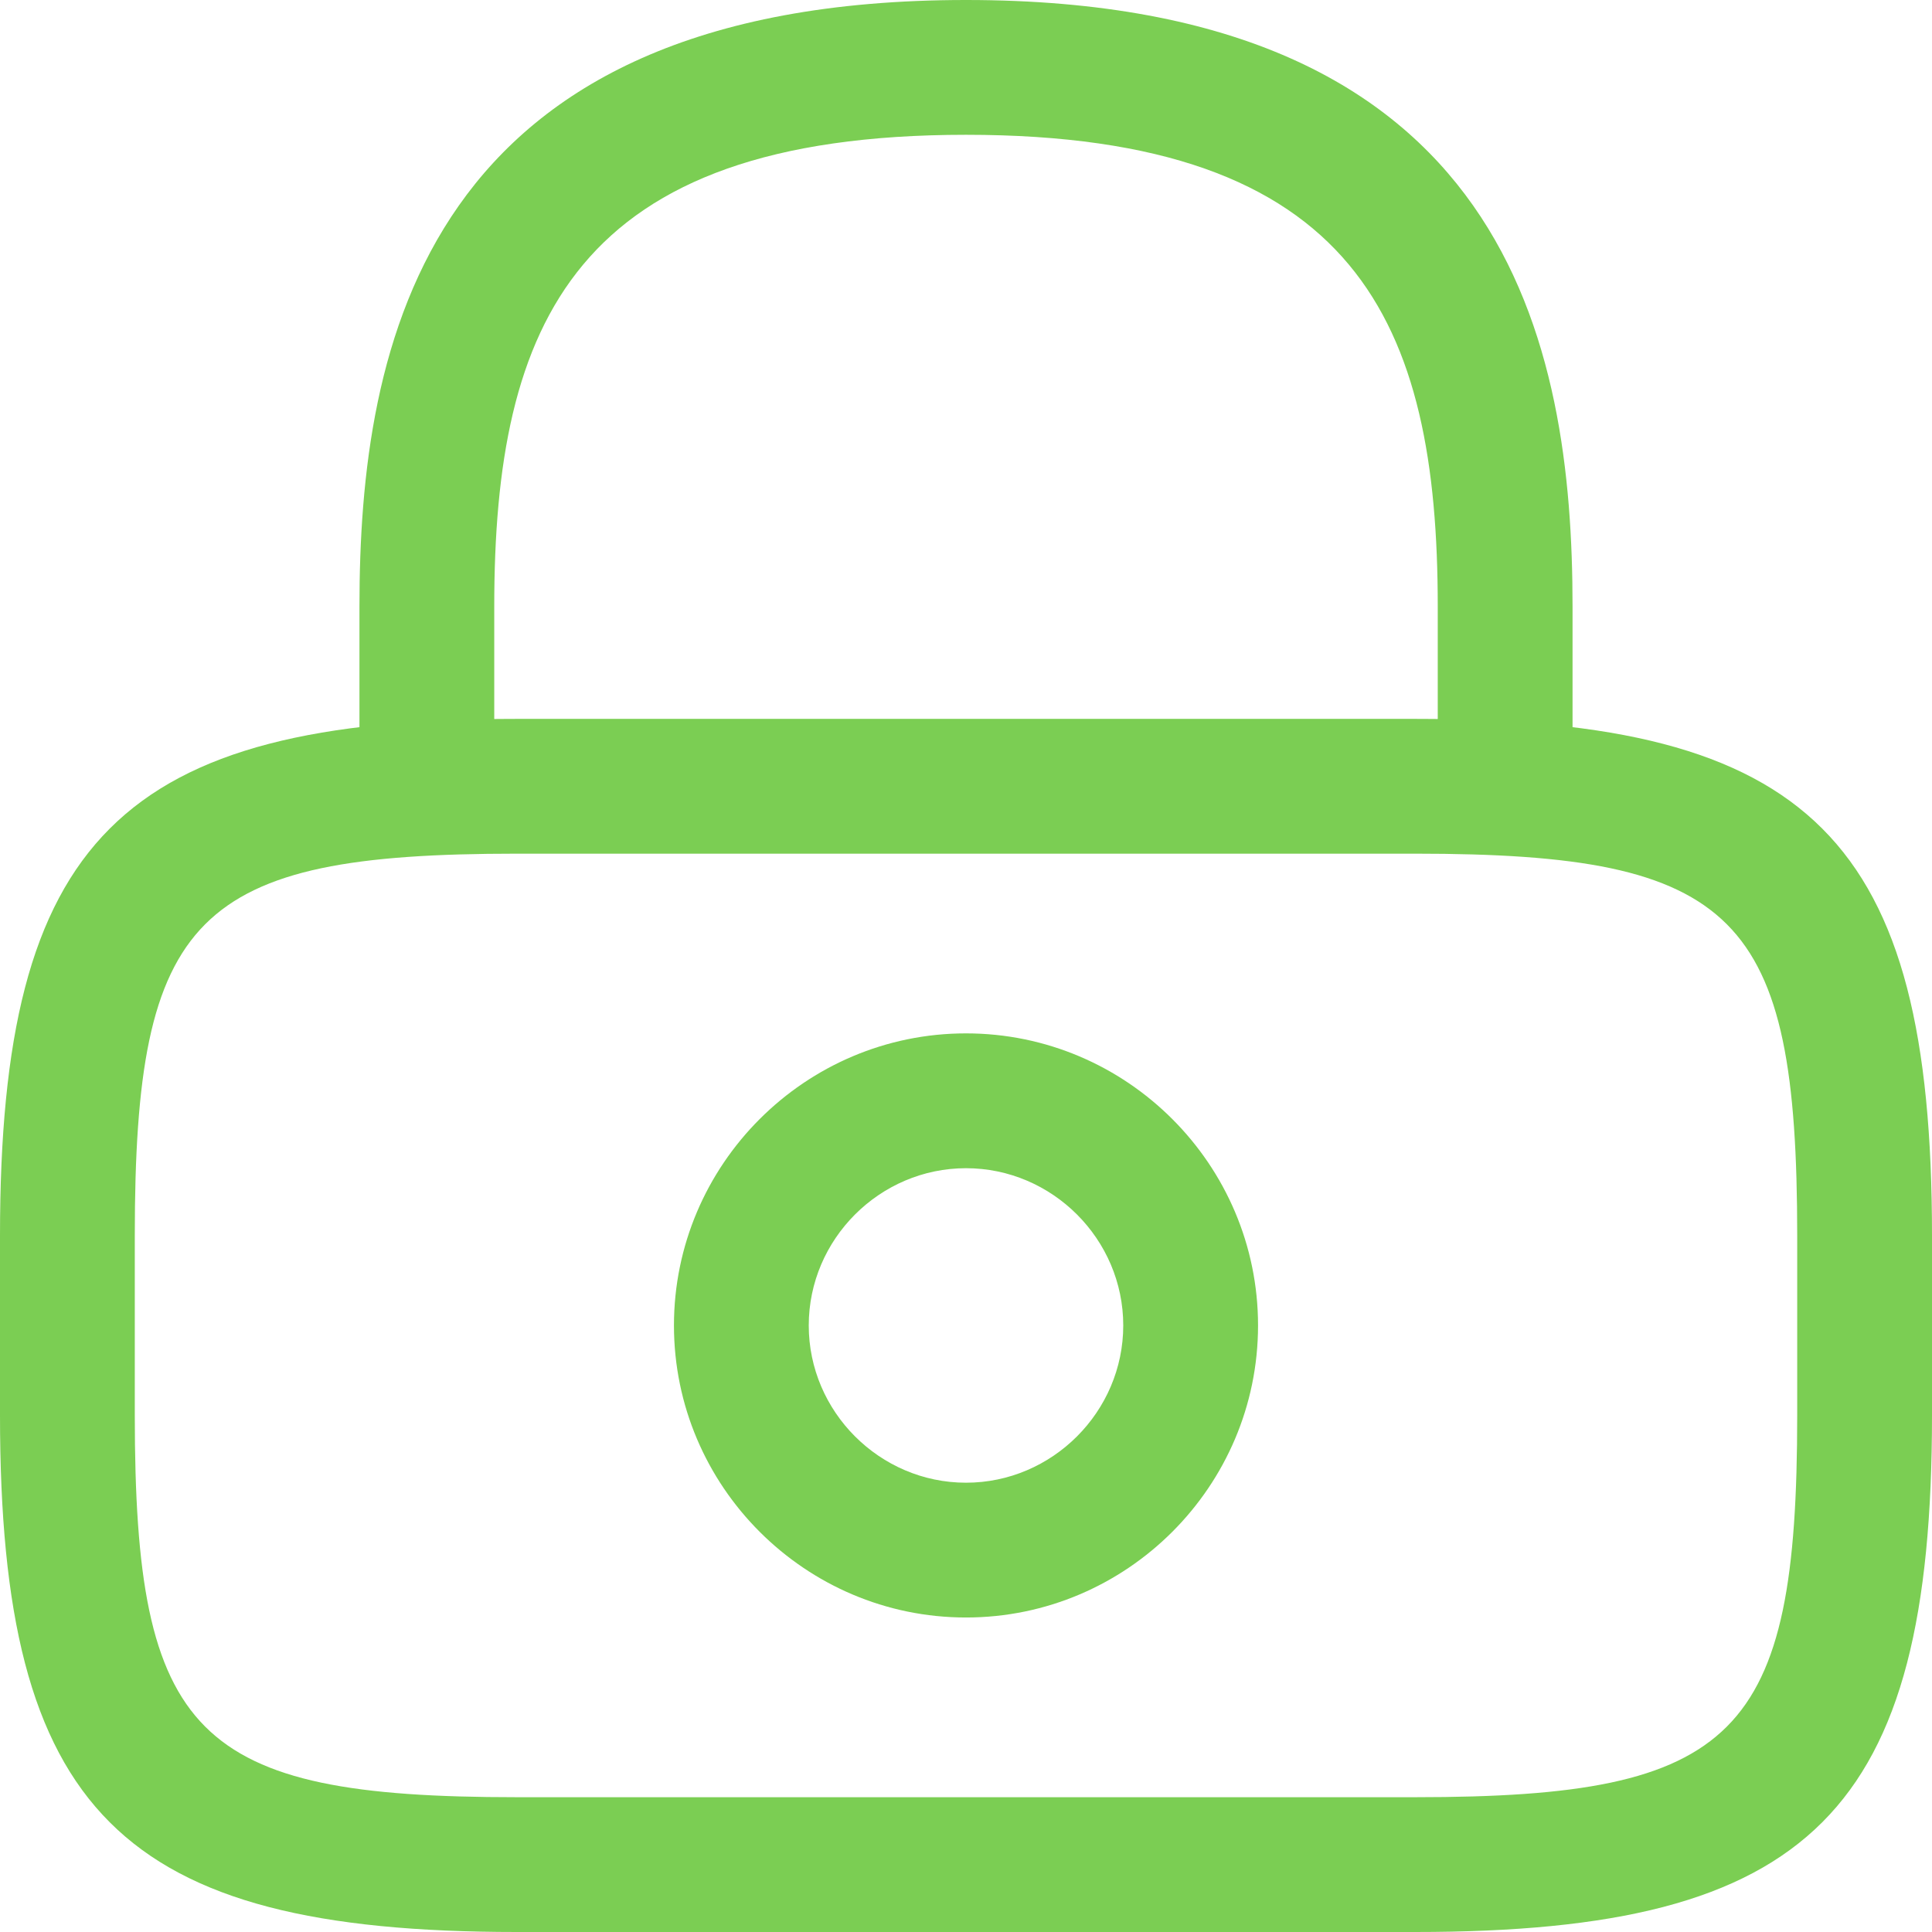
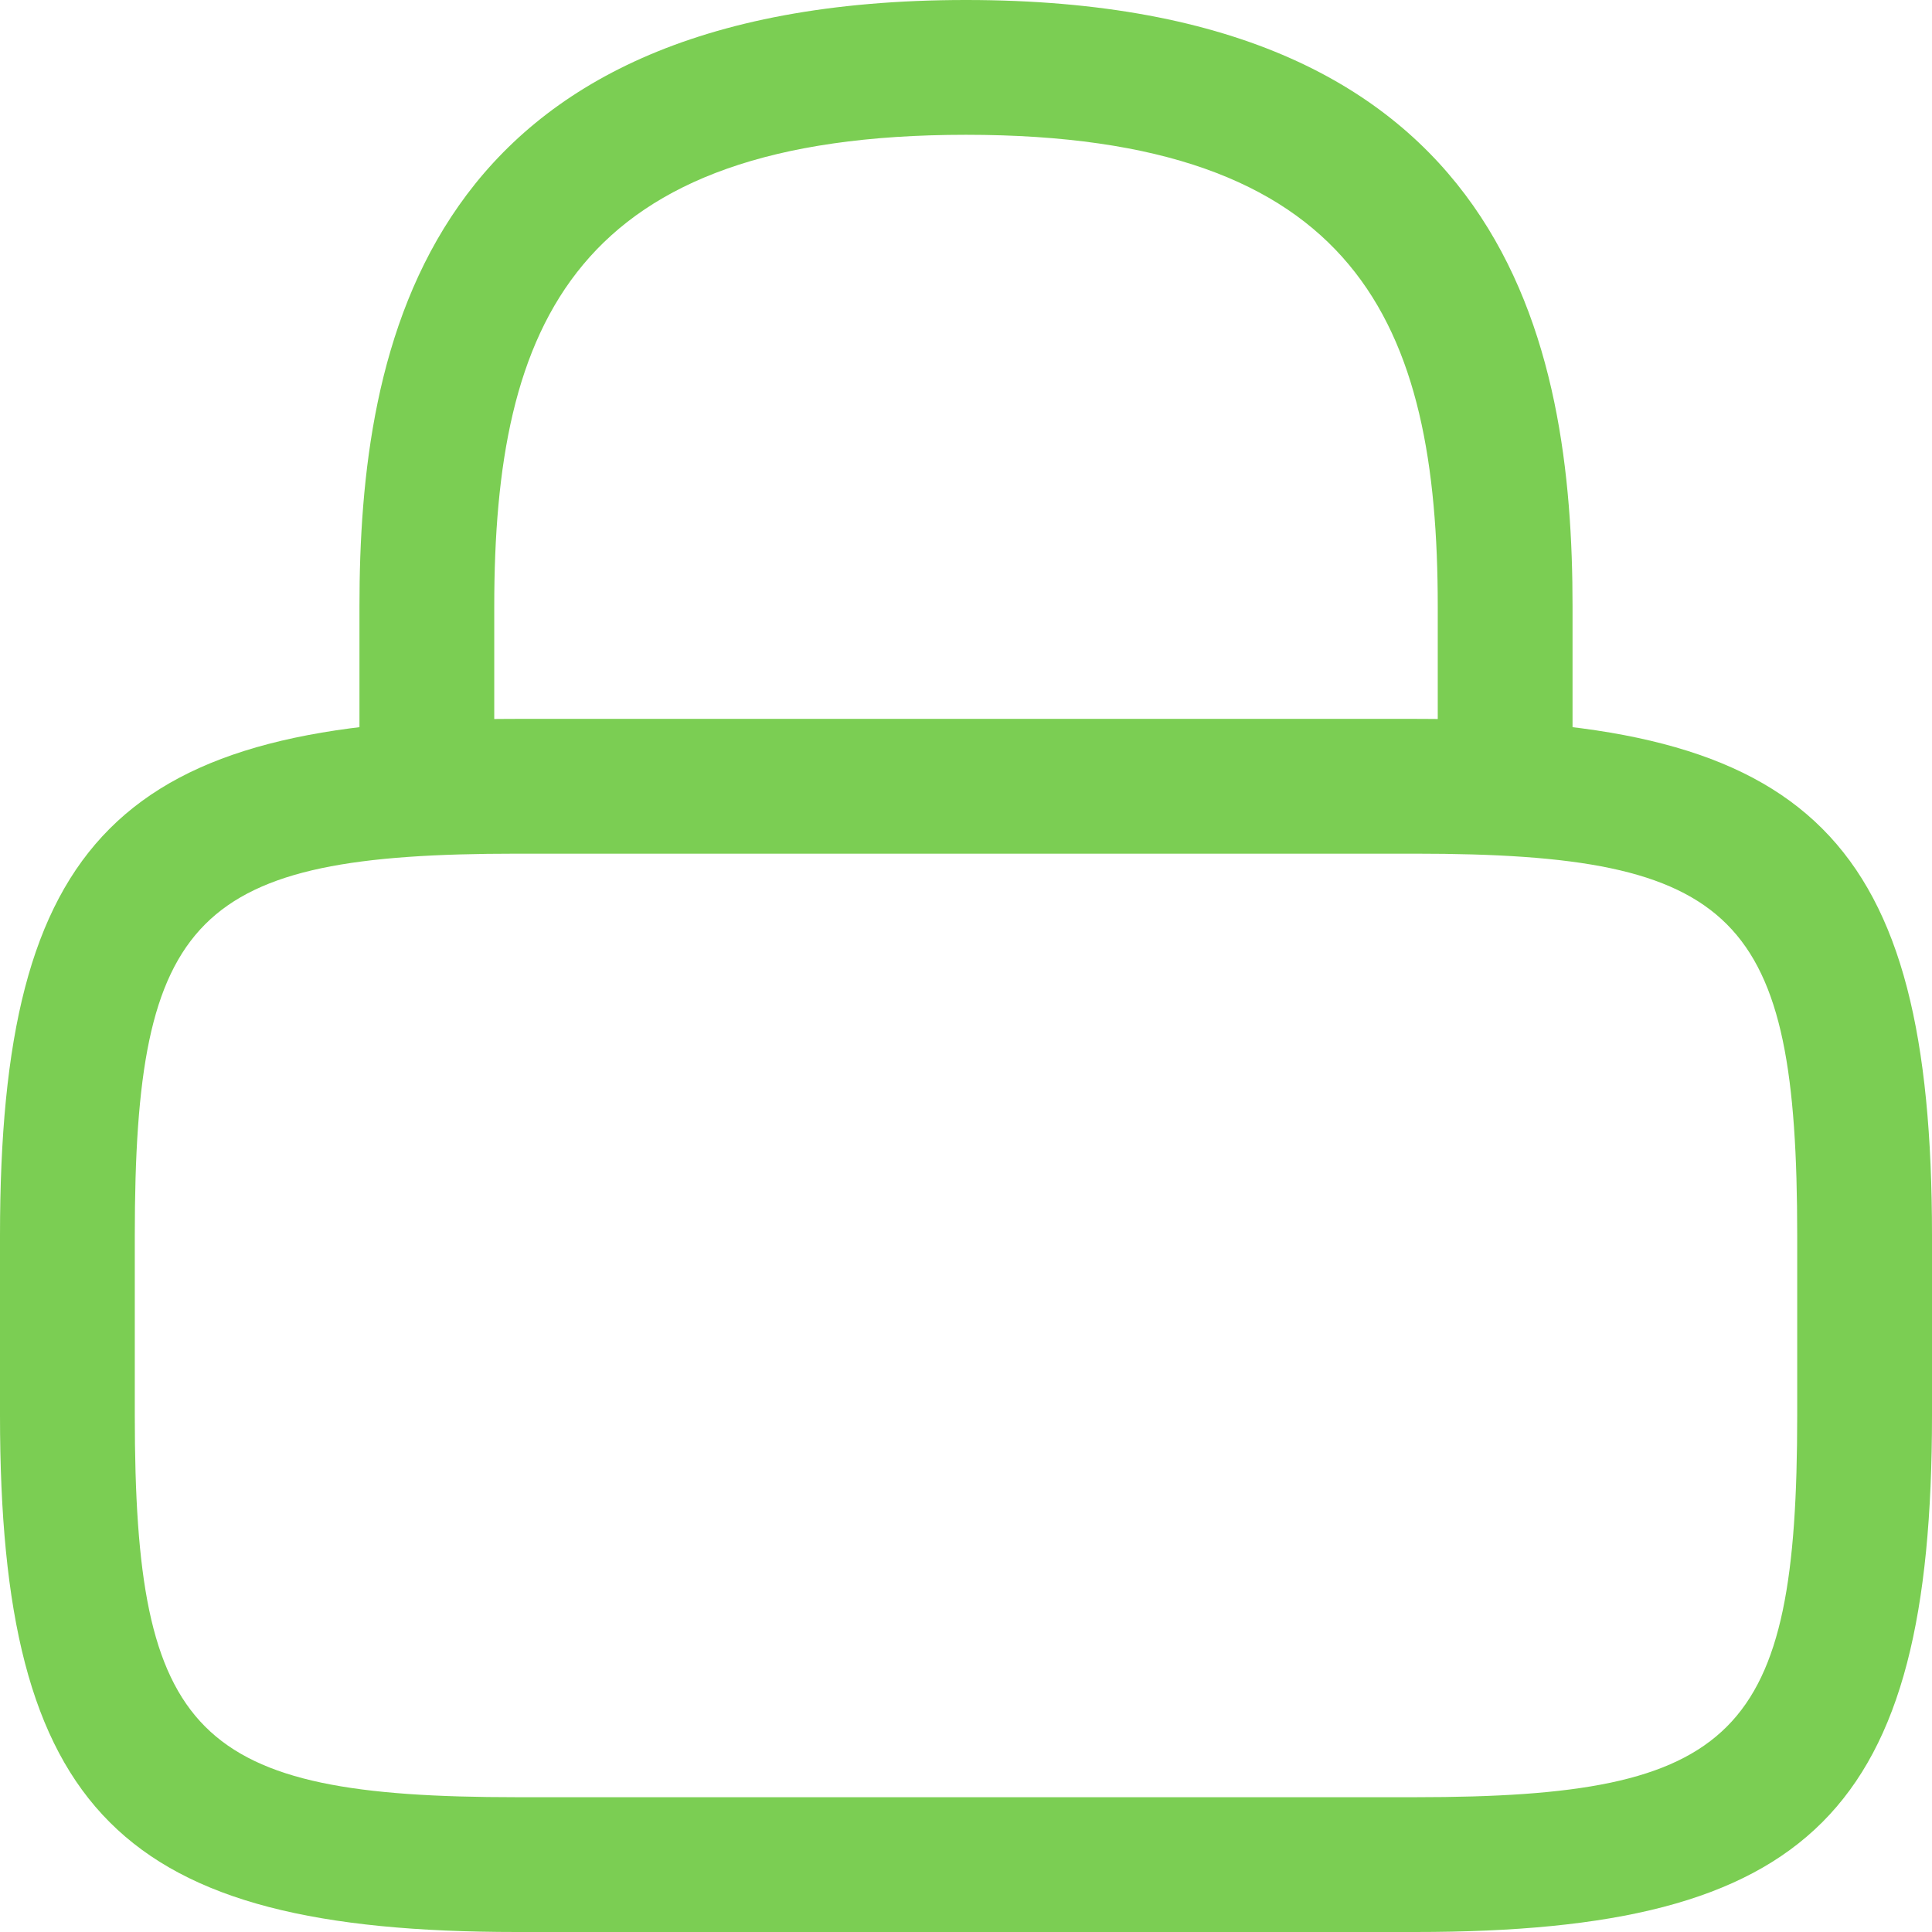
<svg xmlns="http://www.w3.org/2000/svg" width="56" height="56" viewBox="0 0 56 56" fill="none">
  <path d="M43.628 24.744C42.56 24.744 41.674 23.859 41.674 22.791V17.581C41.674 9.377 39.356 3.907 28 3.907C16.644 3.907 14.326 9.377 14.326 17.581V22.791C14.326 23.859 13.44 24.744 12.372 24.744C11.304 24.744 10.419 23.859 10.419 22.791V17.581C10.419 10.028 12.242 0 28 0C43.758 0 45.581 10.028 45.581 17.581V22.791C45.581 23.859 44.696 24.744 43.628 24.744Z" fill="#7BCE53" />
-   <path d="M28 46.884C23.338 46.884 19.535 43.081 19.535 38.419C19.535 33.756 23.338 29.953 28 29.953C32.662 29.953 36.465 33.756 36.465 38.419C36.465 43.081 32.662 46.884 28 46.884ZM28 33.861C25.5 33.861 23.442 35.918 23.442 38.419C23.442 40.919 25.5 42.977 28 42.977C30.5 42.977 32.558 40.919 32.558 38.419C32.558 35.918 30.5 33.861 28 33.861Z" fill="#7BCE53" />
  <path d="M41.023 56H14.977C3.49 56 0 52.51 0 41.023V35.814C0 24.327 3.49 20.837 14.977 20.837H41.023C52.51 20.837 56 24.327 56 35.814V41.023C56 52.51 52.51 56 41.023 56ZM14.977 24.744C5.652 24.744 3.907 26.515 3.907 35.814V41.023C3.907 50.322 5.652 52.093 14.977 52.093H41.023C50.348 52.093 52.093 50.322 52.093 41.023V35.814C52.093 26.515 50.348 24.744 41.023 24.744H14.977Z" fill="#7BCE53" />
</svg>